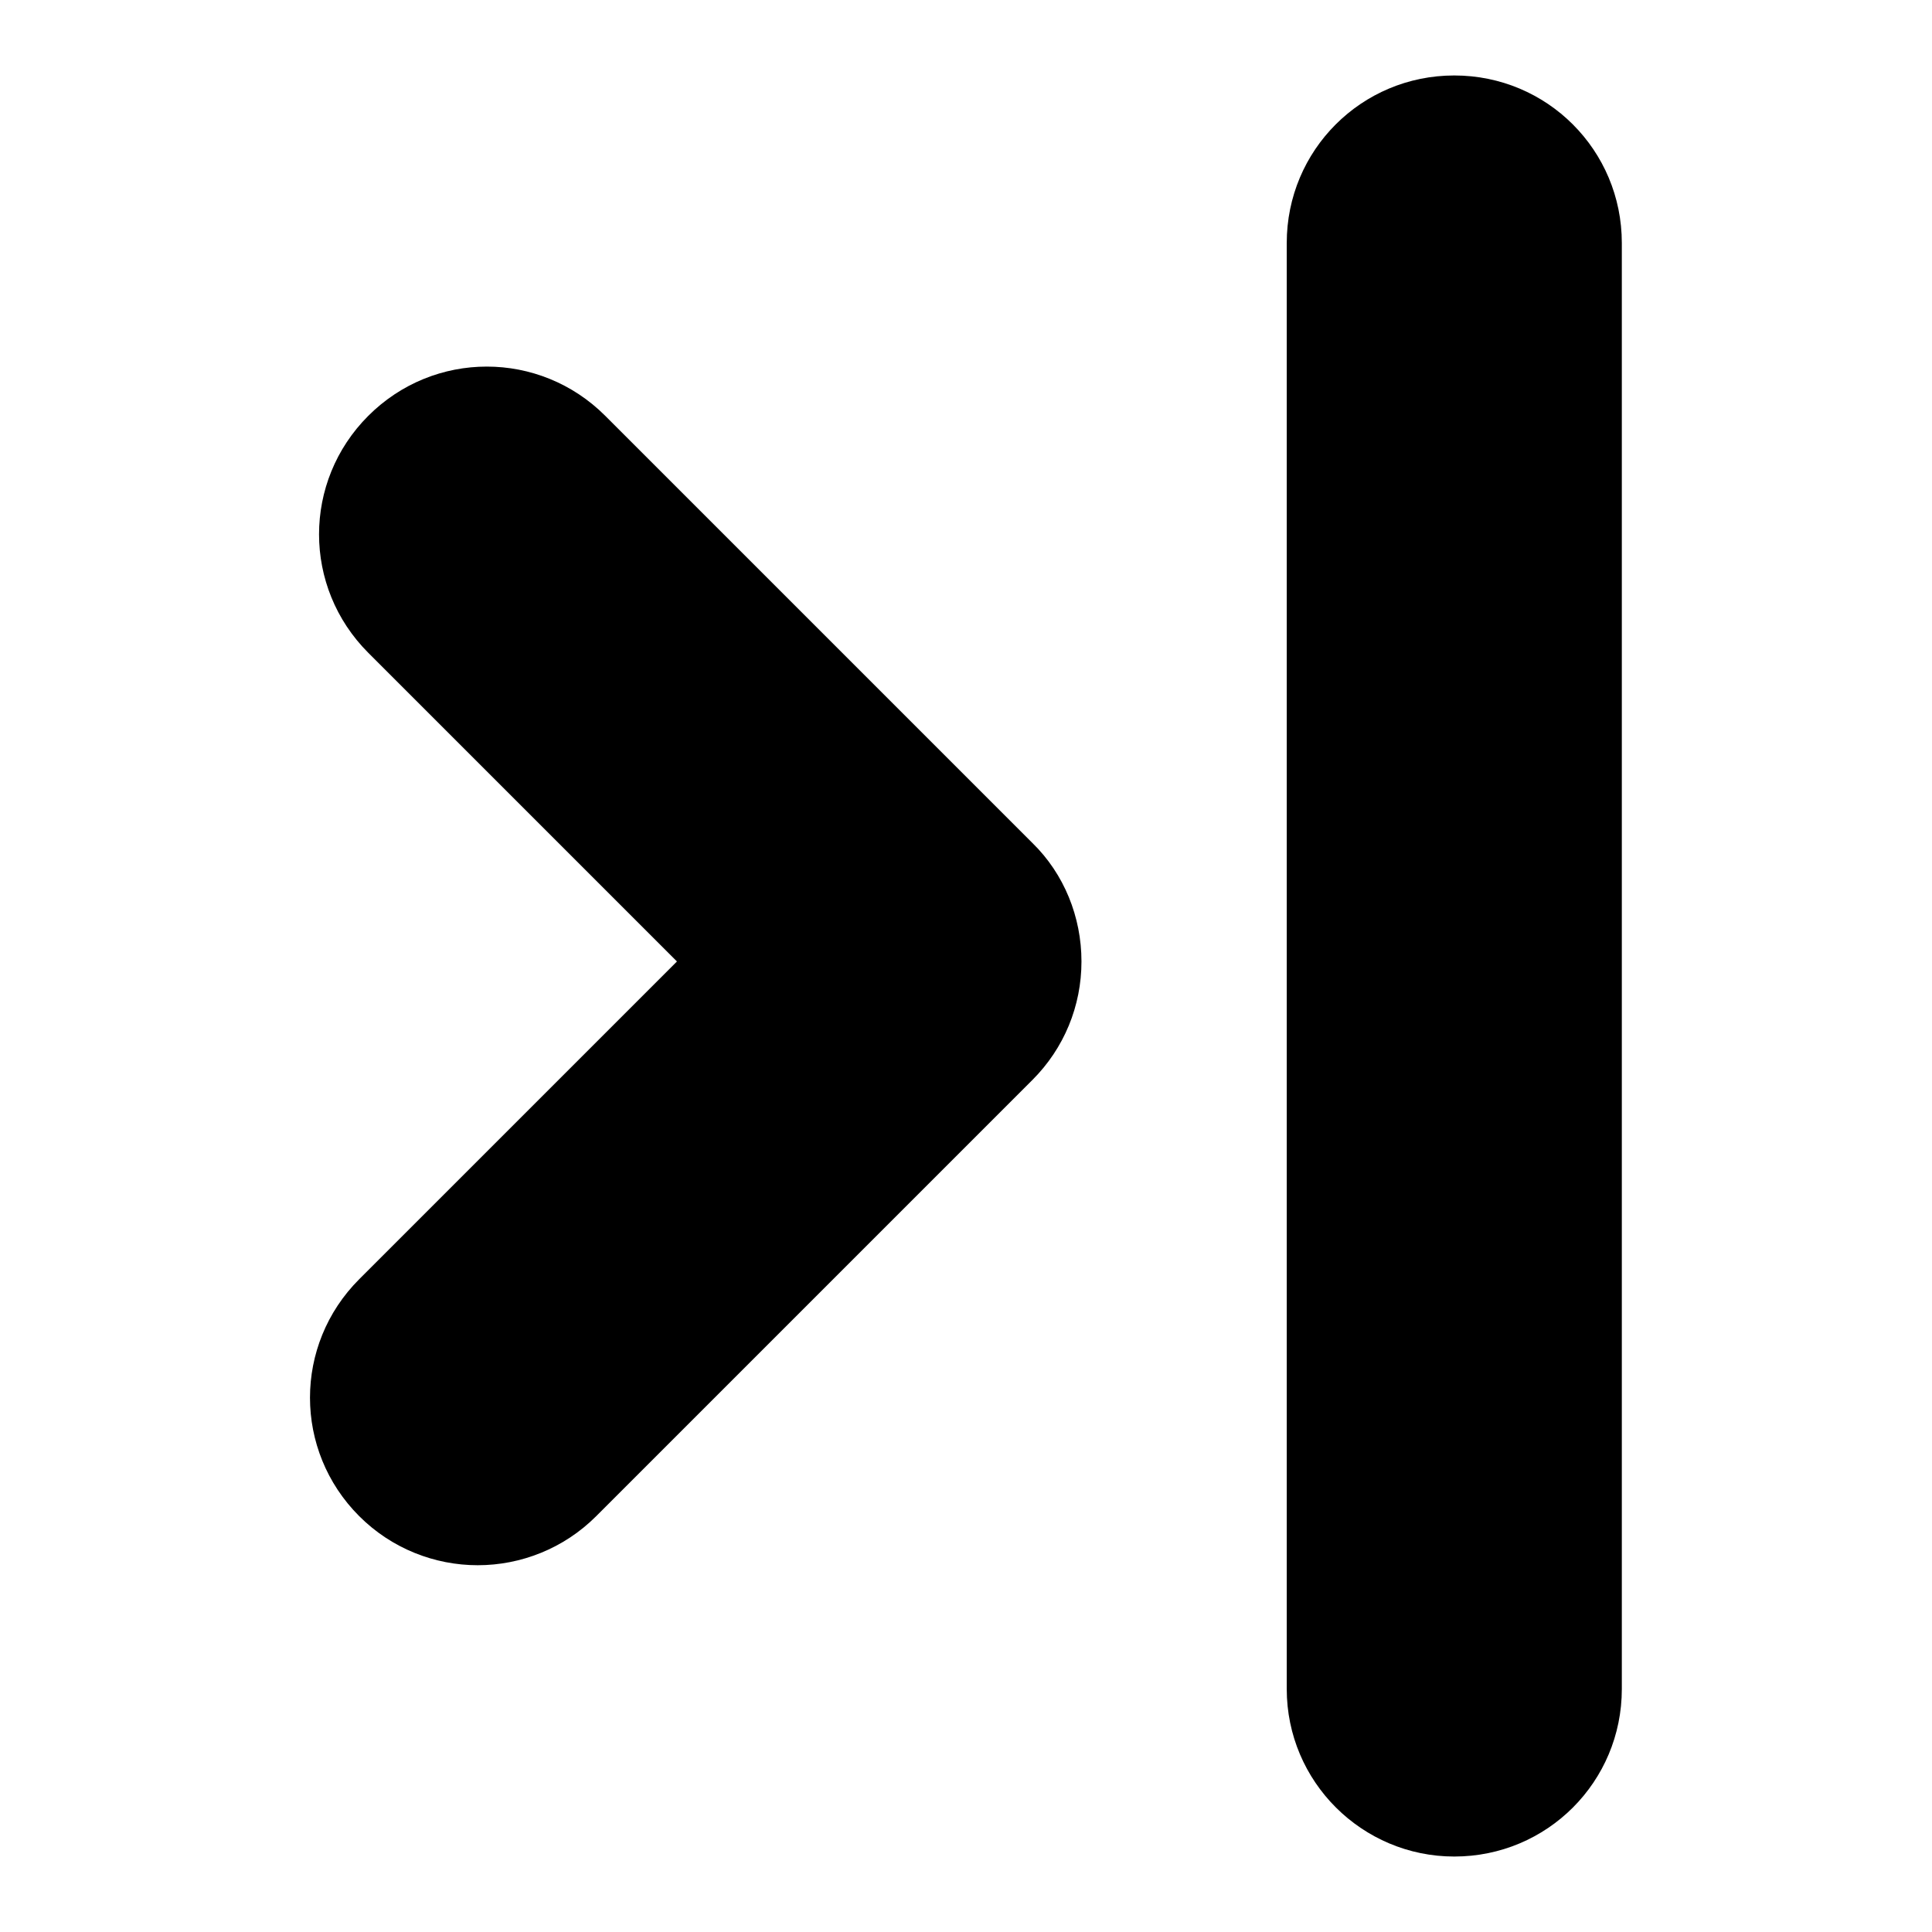
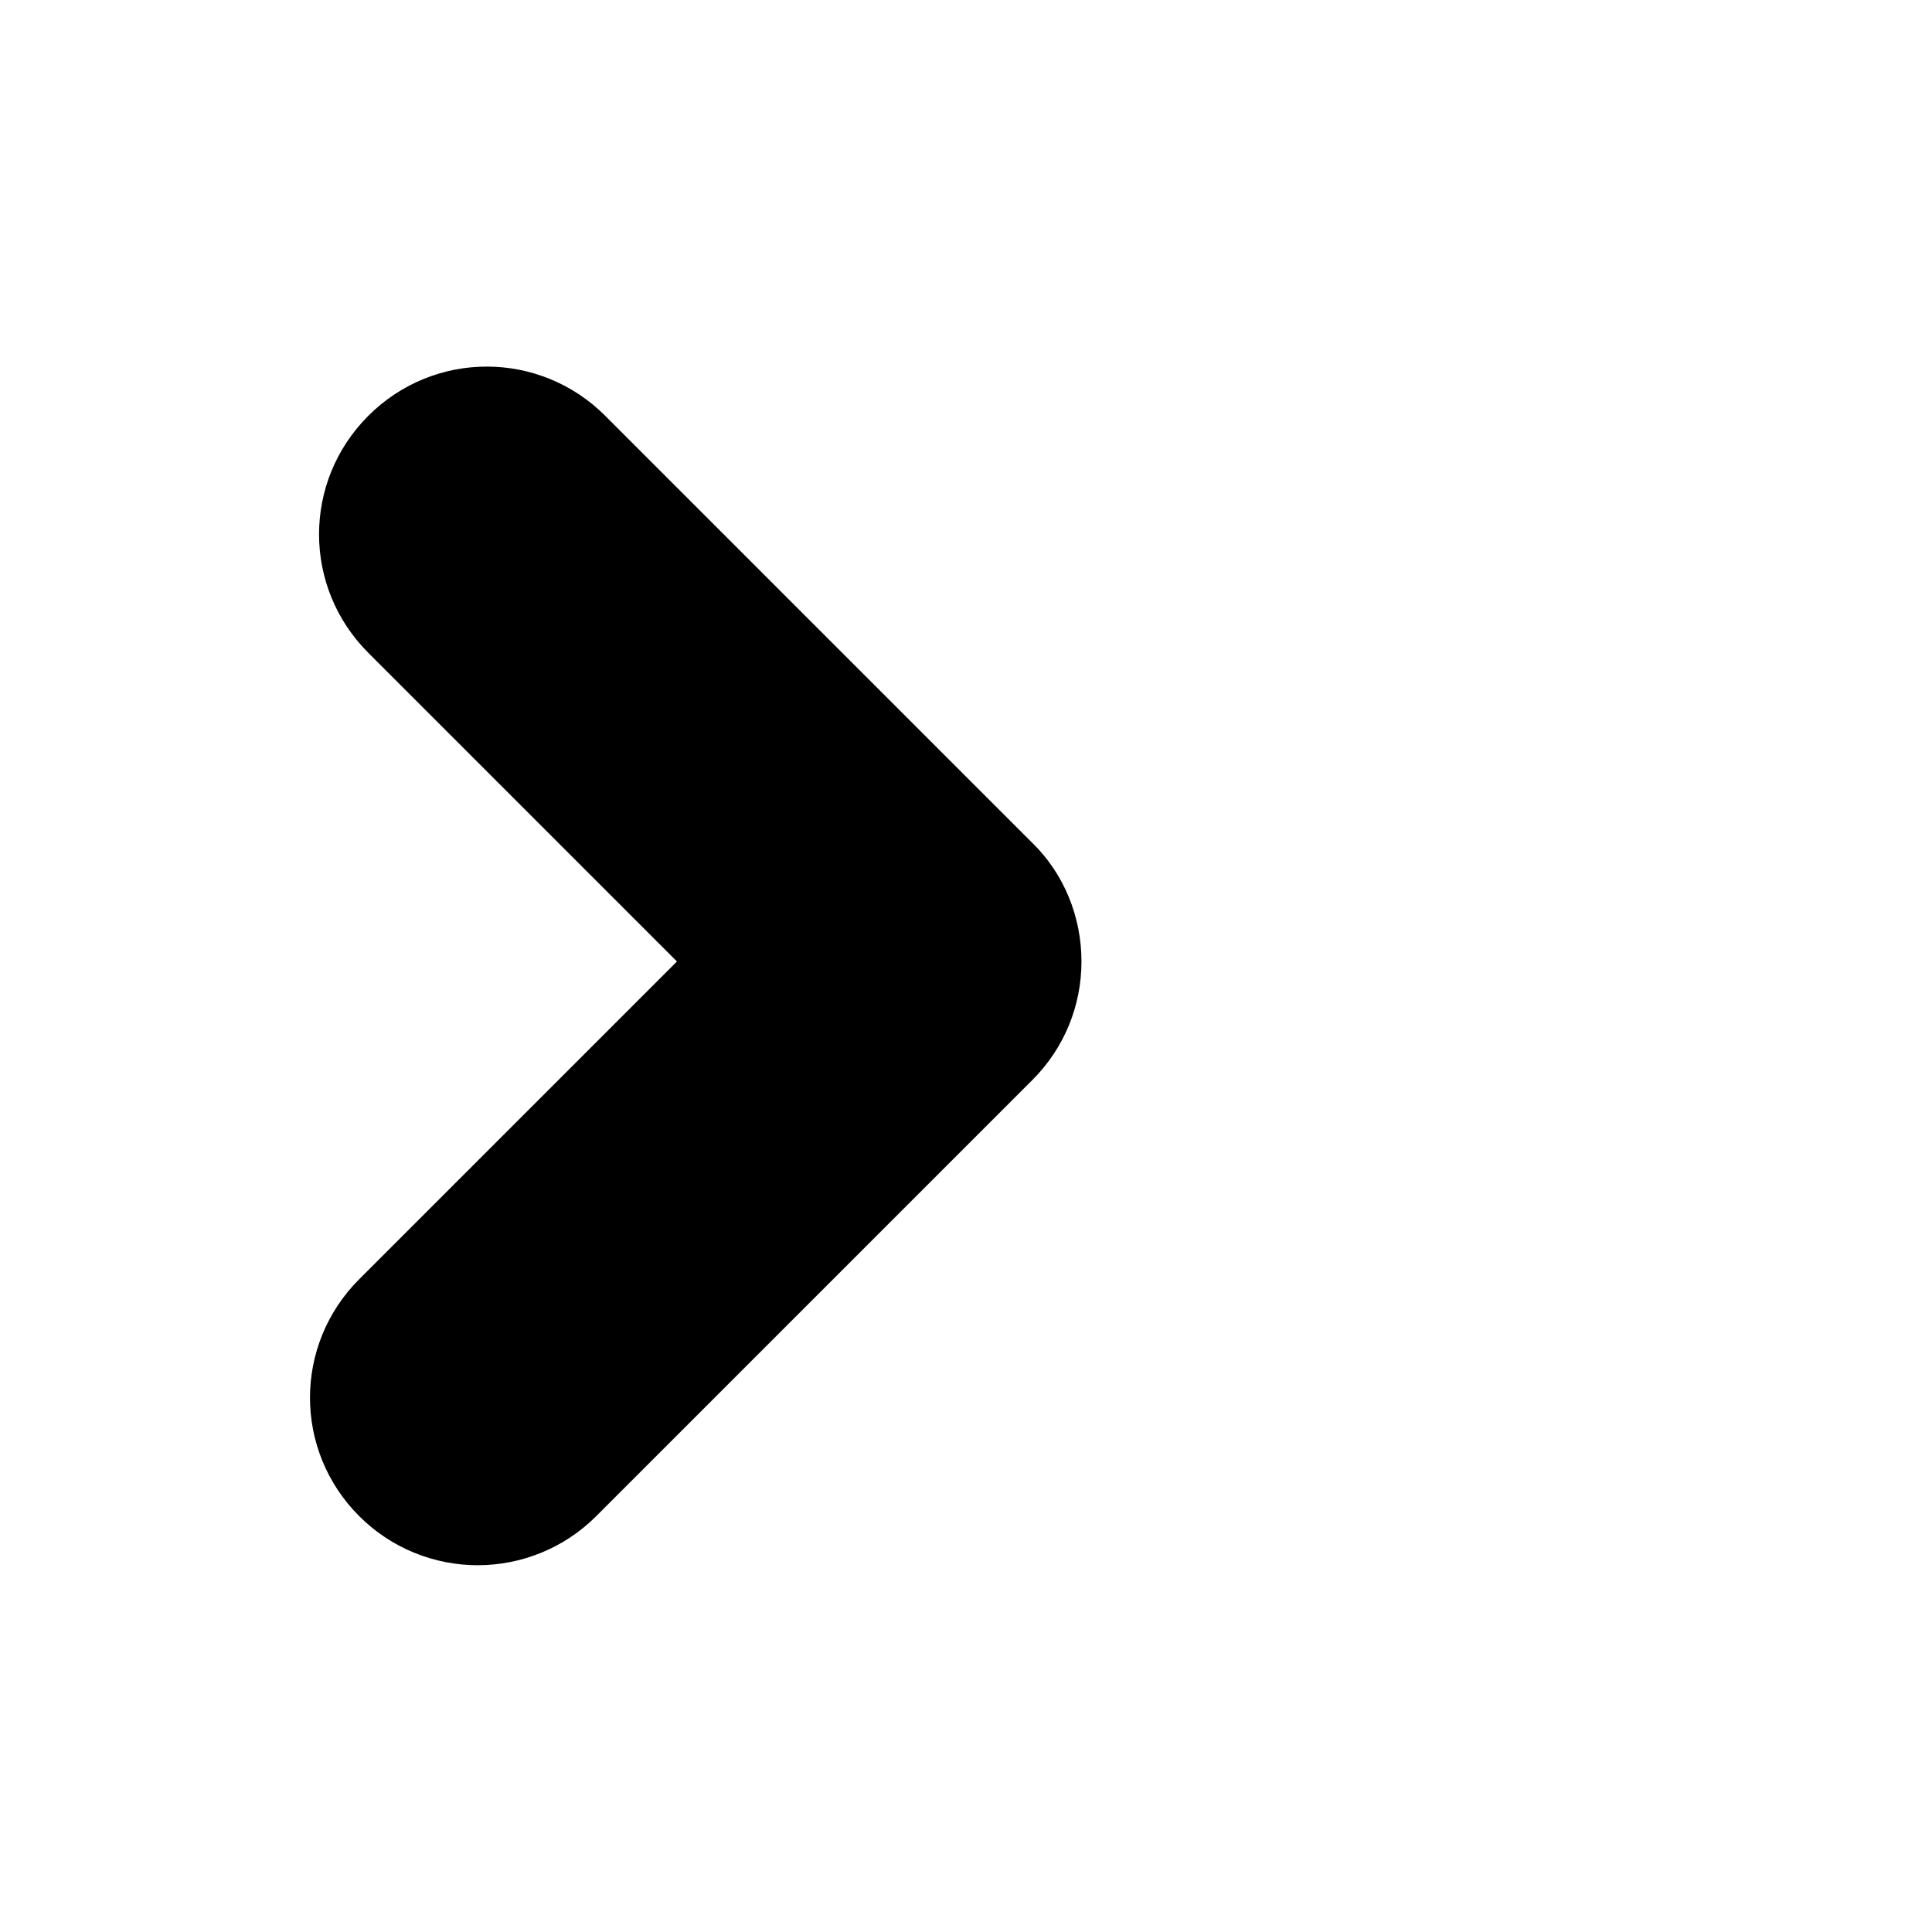
<svg xmlns="http://www.w3.org/2000/svg" version="1.1" x="0px" y="0px" viewBox="0 0 256 256" enable-background="new 0 0 256 256" xml:space="preserve">
  <g>
    <g>
      <g>
        <path fill="#000000" d="M47.6,200.9c4.3,4.3,10,6.5,15.7,6.5c5.7,0,11.4-2.2,15.7-6.5l57.8-57.8c4.2-4.2,6.5-9.8,6.5-15.7c0-5.9-2.3-11.6-6.5-15.7L80.2,55.1c-8.7-8.7-22.7-8.7-31.4,0c-8.7,8.7-8.7,22.7,0,31.4l40.9,40.9l-42.1,42.1C38.9,178.2,38.9,192.2,47.6,200.9z" />
-         <path fill="#000000" d="M192.7,246c12.3,0,22.2-9.9,22.2-22.2V32.2c0-12.3-9.9-22.2-22.2-22.2s-22.2,9.9-22.2,22.2v191.6C170.5,236.1,180.5,246,192.7,246z" />
      </g>
      <g />
      <g />
      <g />
      <g />
      <g />
      <g />
      <g />
      <g />
      <g />
      <g />
      <g />
      <g />
      <g />
      <g />
      <g />
    </g>
  </g>
</svg>